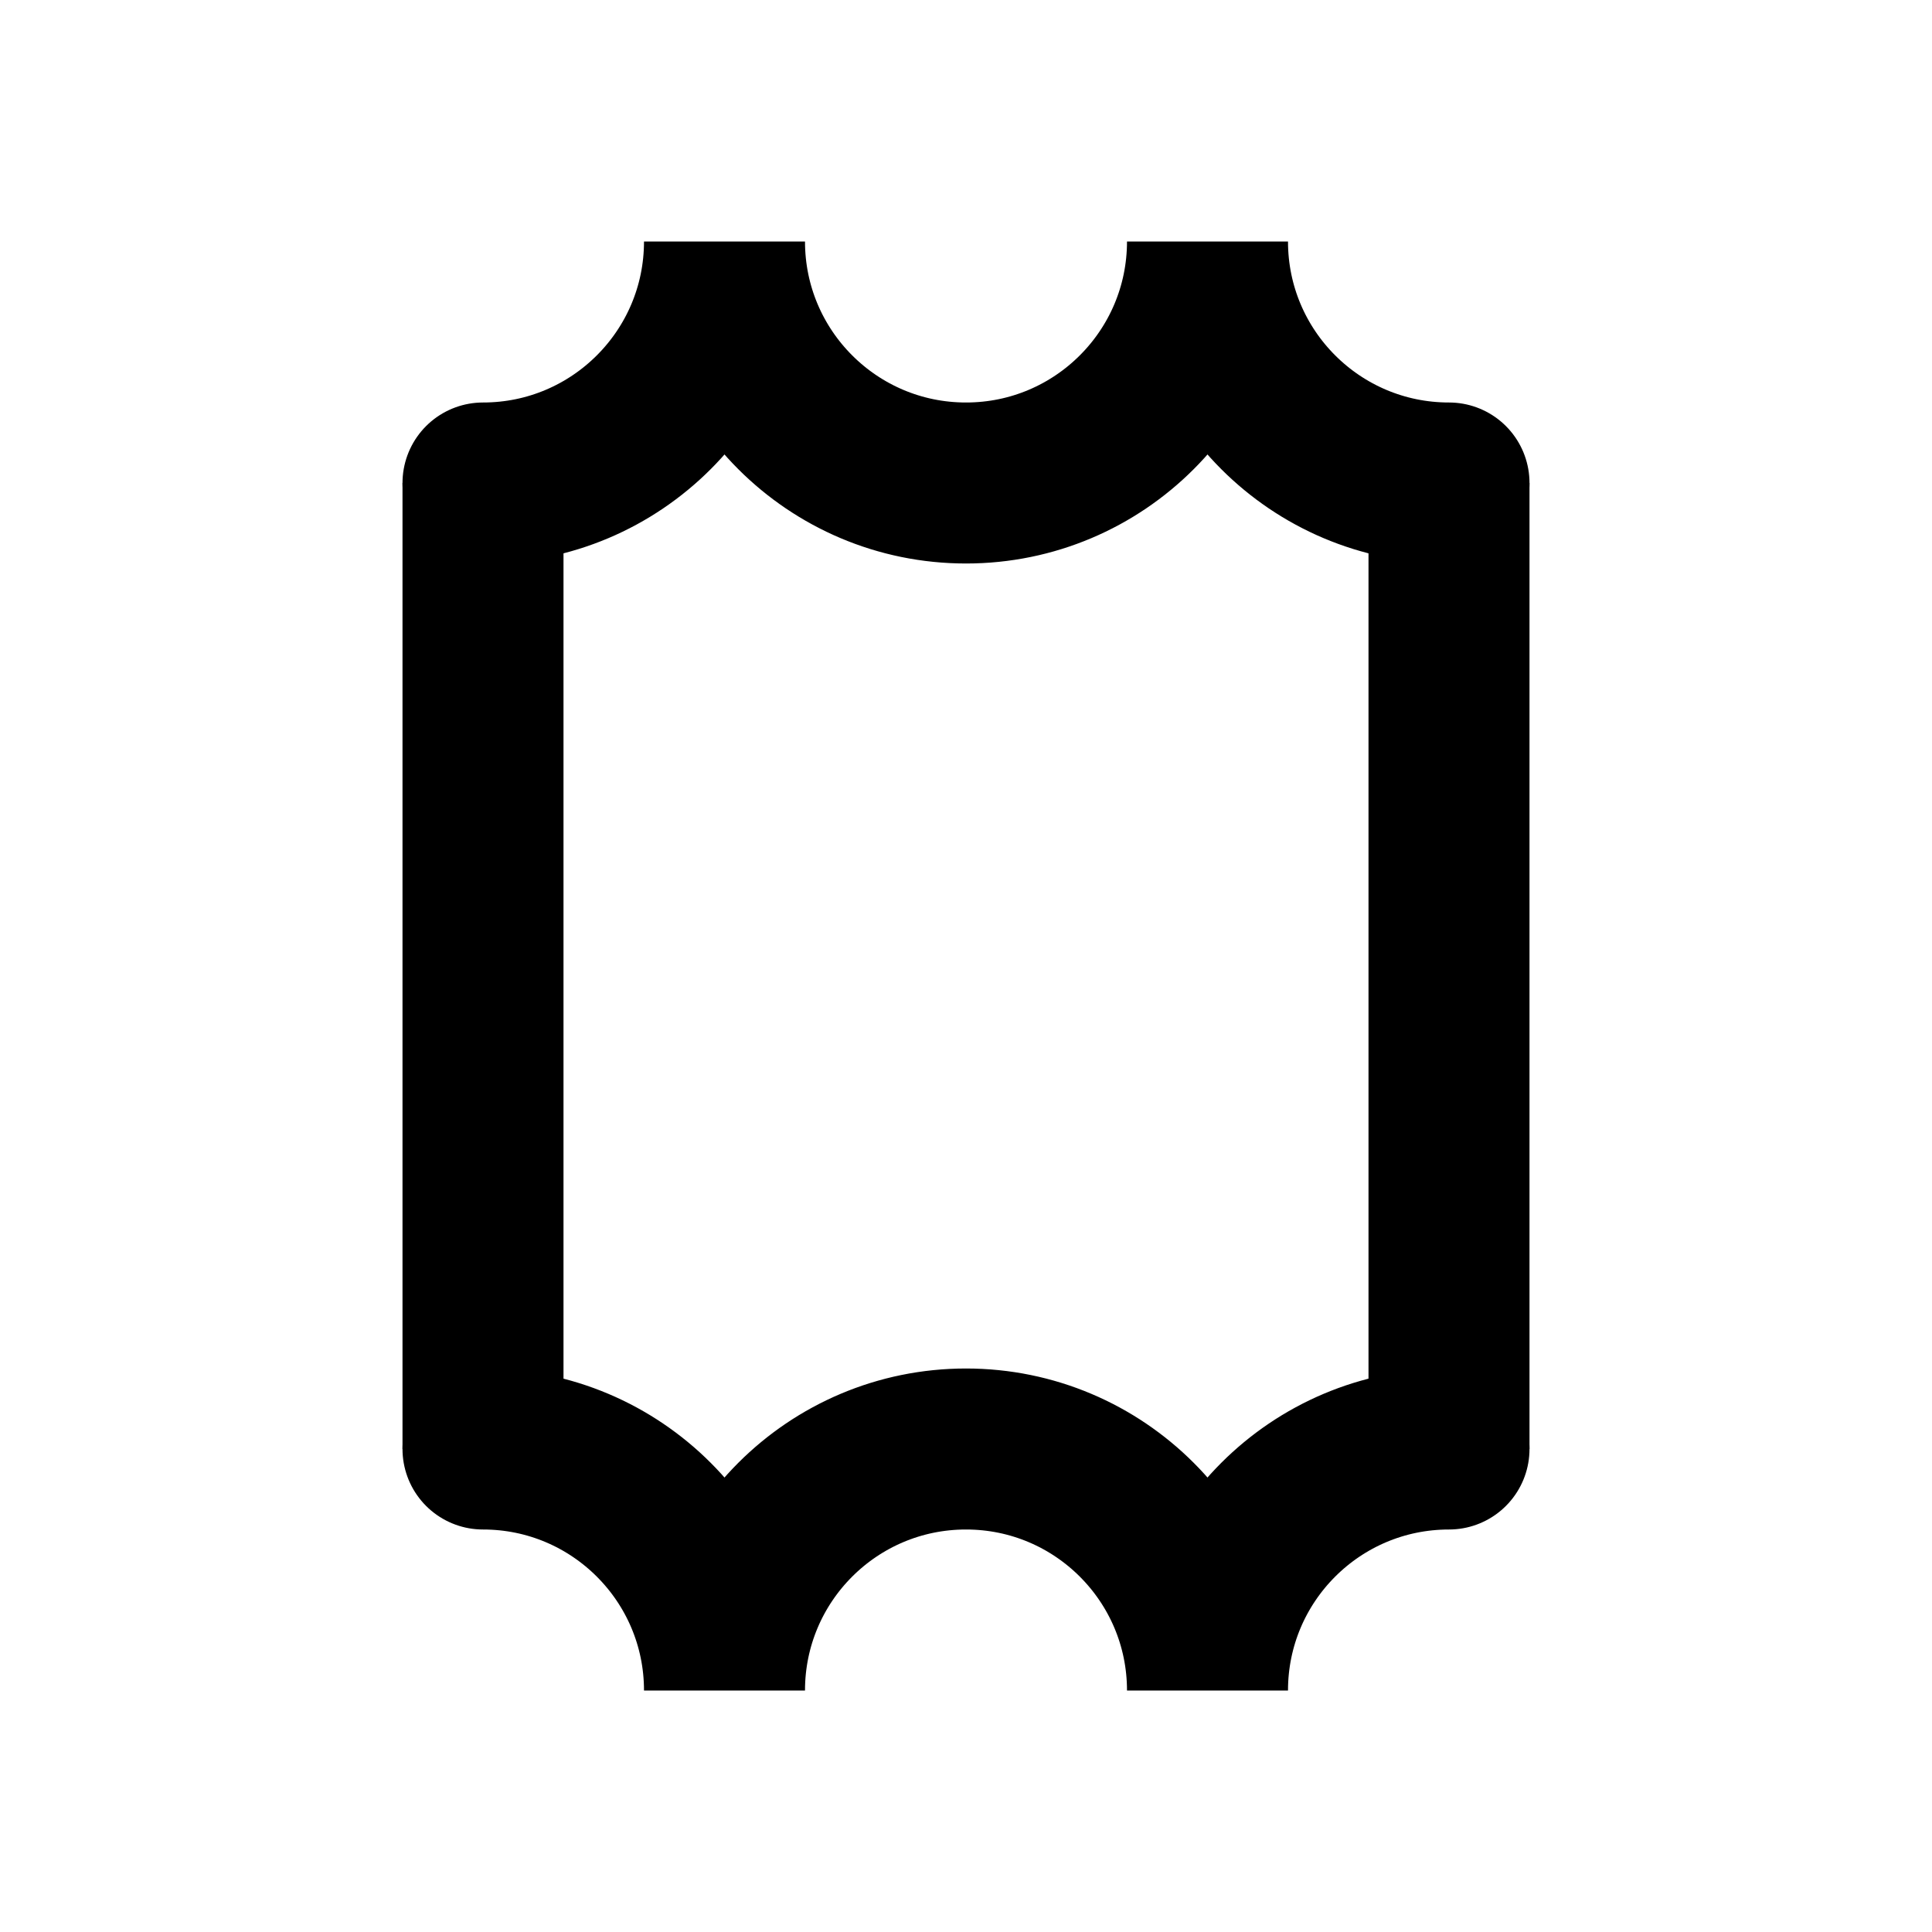
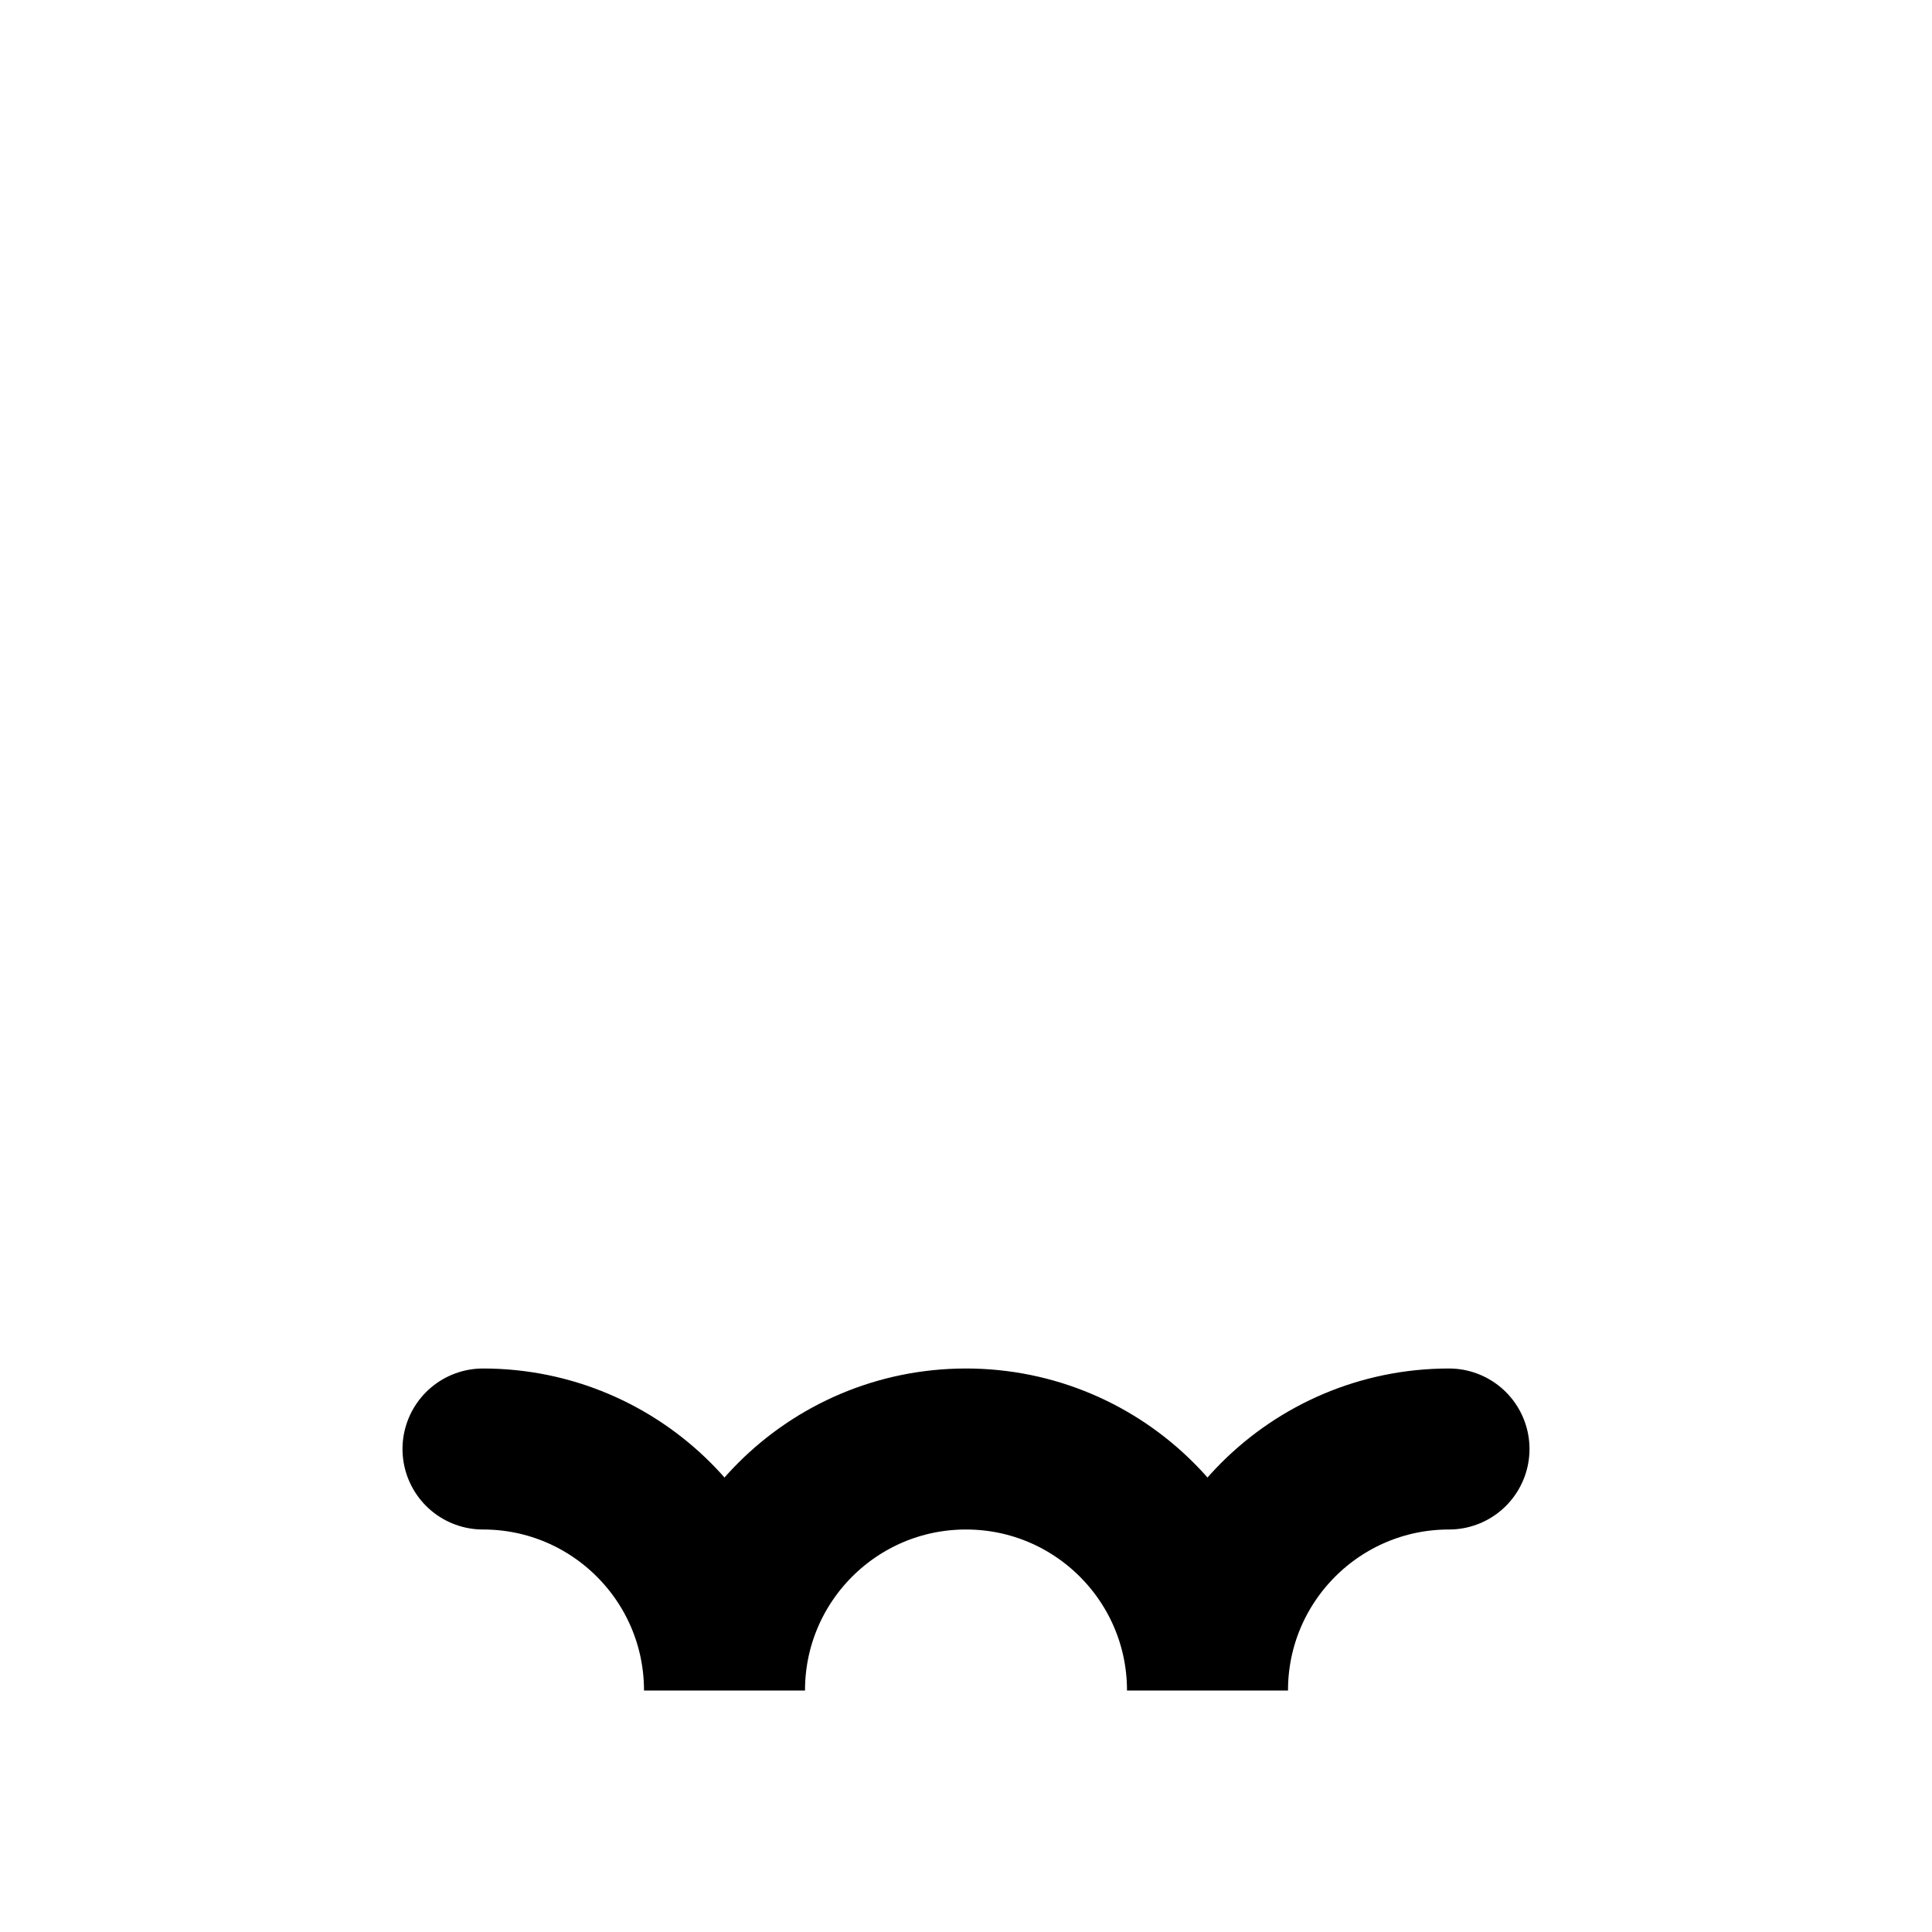
<svg xmlns="http://www.w3.org/2000/svg" width="24" height="24" viewBox="0 0 24 24" fill="none">
-   <path d="M6 6C7.657 6 9 4.657 9 3C9 4.657 10.343 6 12 6C13.657 6 15 4.657 15 3C15 4.657 16.343 6 18 6" stroke="currentColor" stroke-width="2" stroke-linecap="round" />
  <path d="M6 18C7.657 18 9 19.343 9 21C9 19.343 10.343 18 12 18C13.657 18 15 19.343 15 21C15 19.343 16.343 18 18 18" stroke="currentColor" stroke-width="2" stroke-linecap="round" />
-   <path d="M6 6V18" stroke="currentColor" stroke-width="2" />
-   <path d="M18 6V18" stroke="currentColor" stroke-width="2" />
</svg>